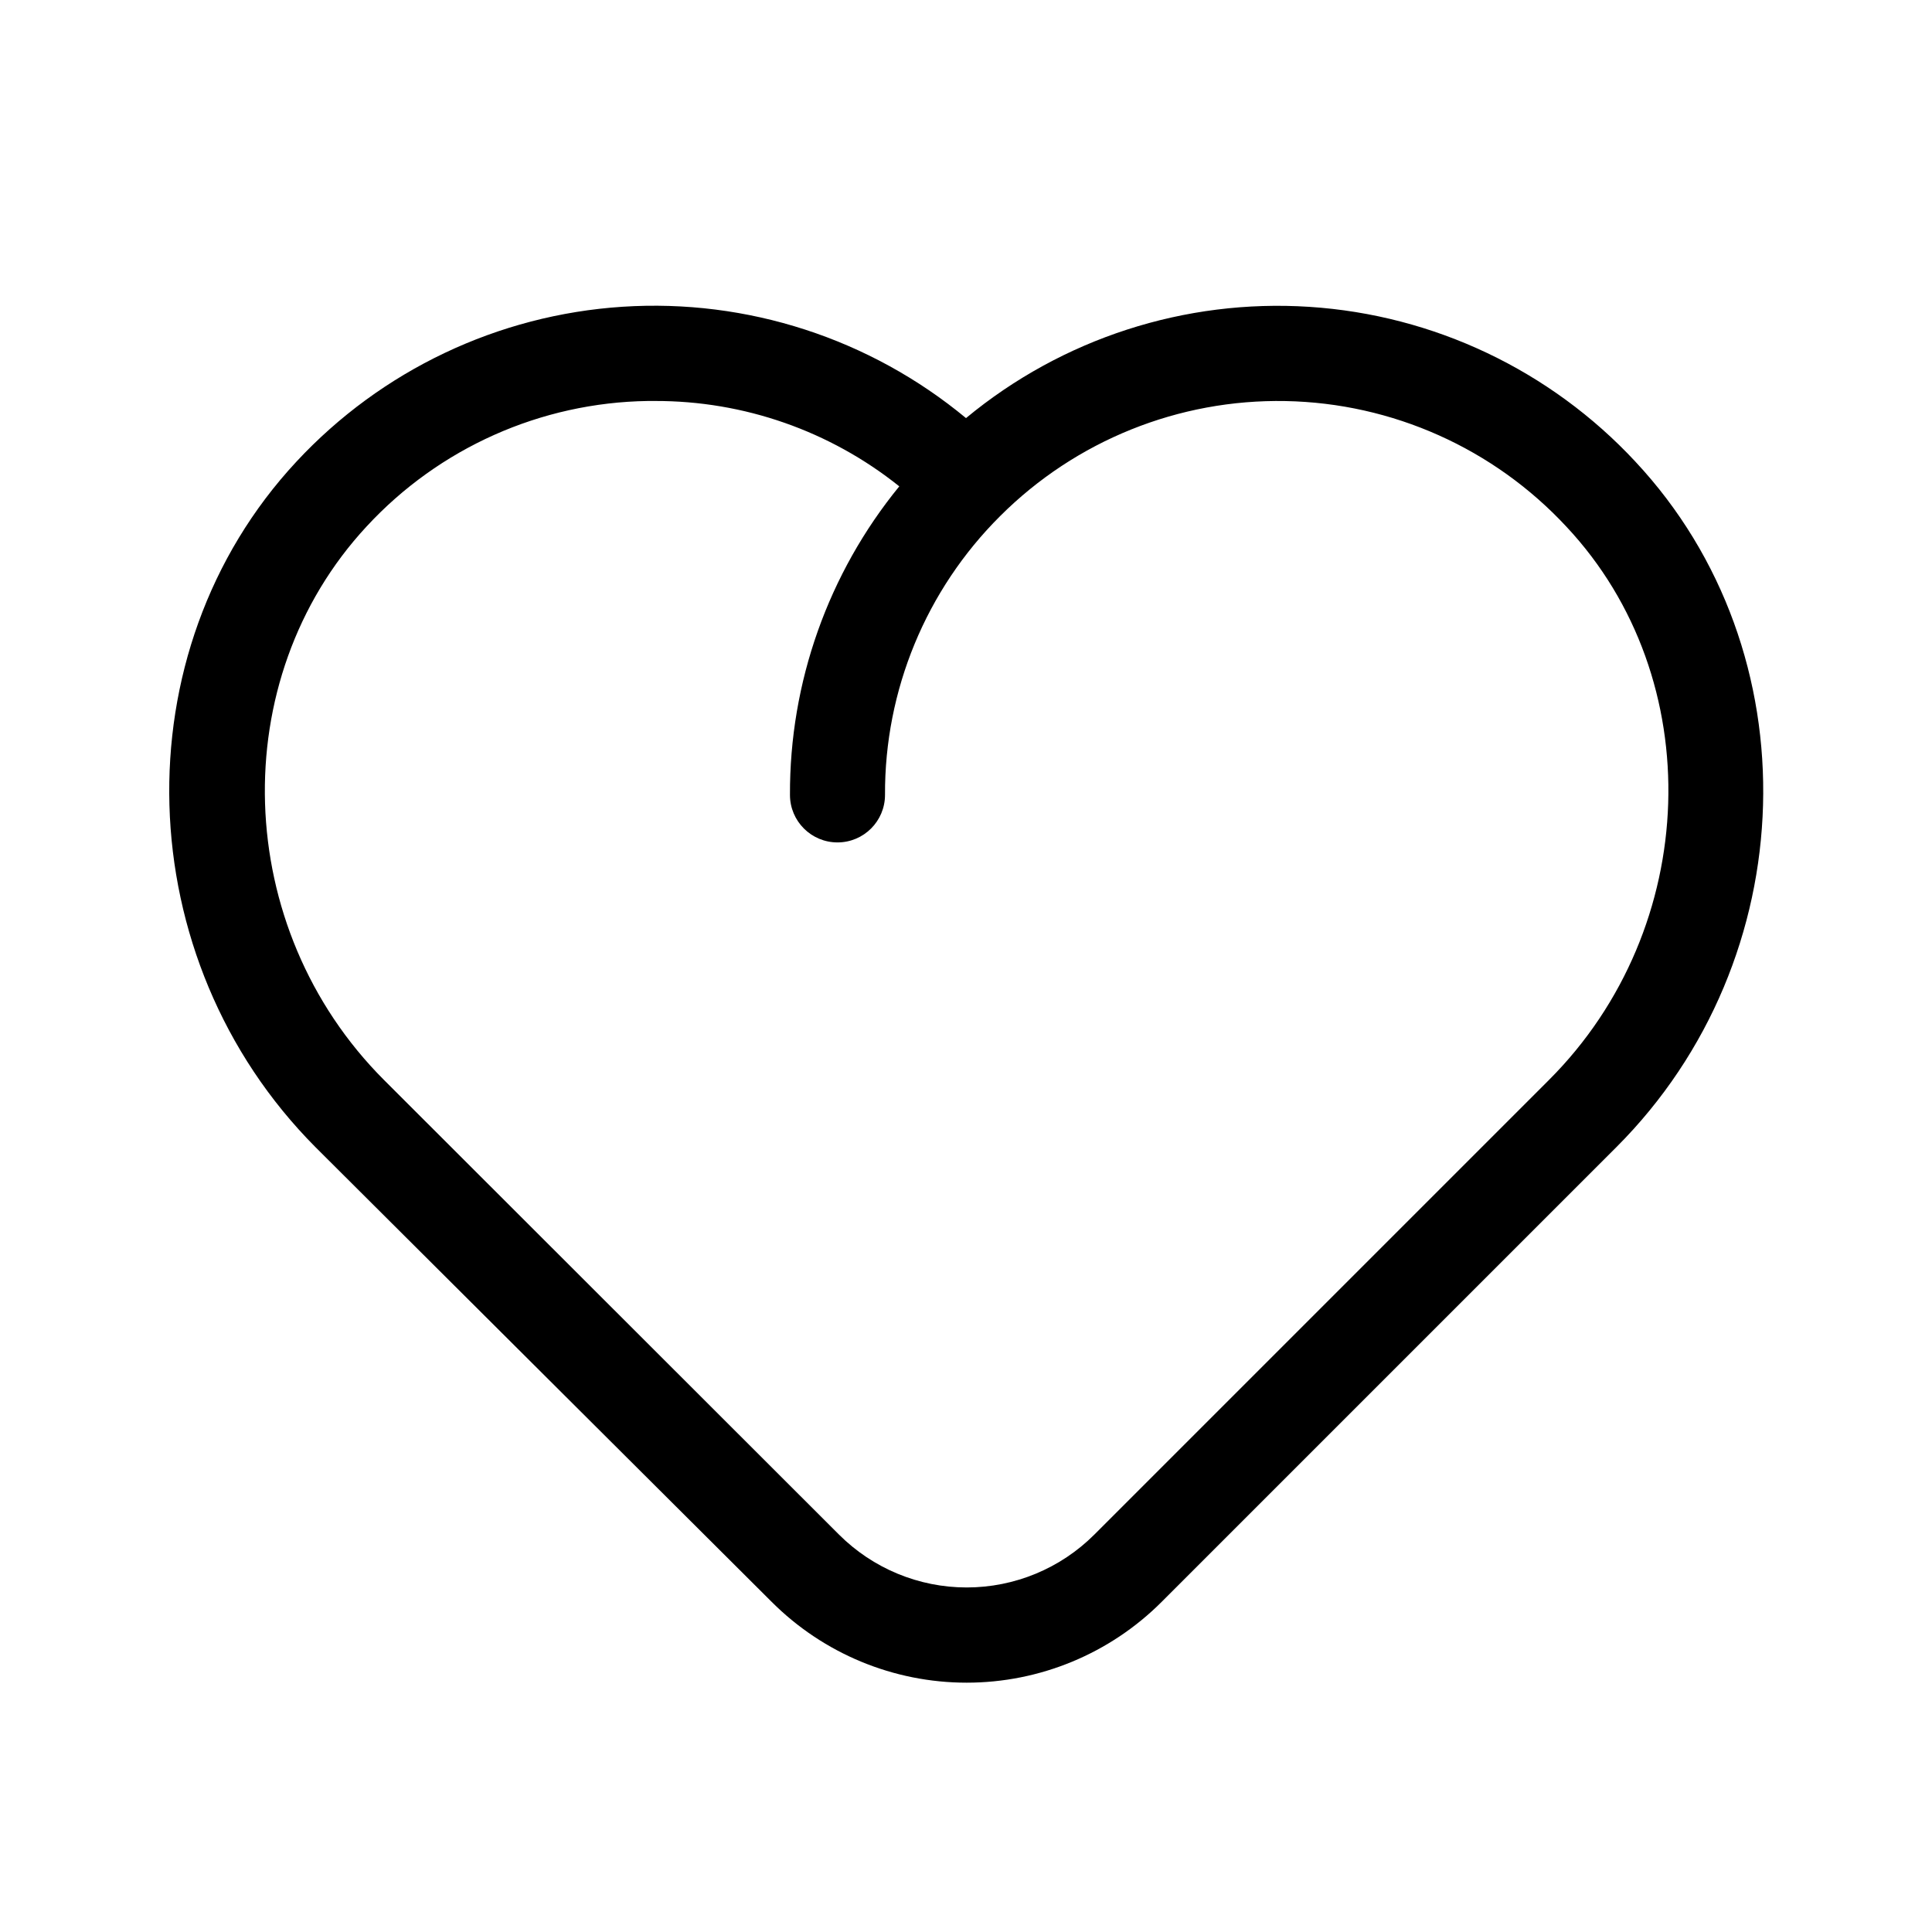
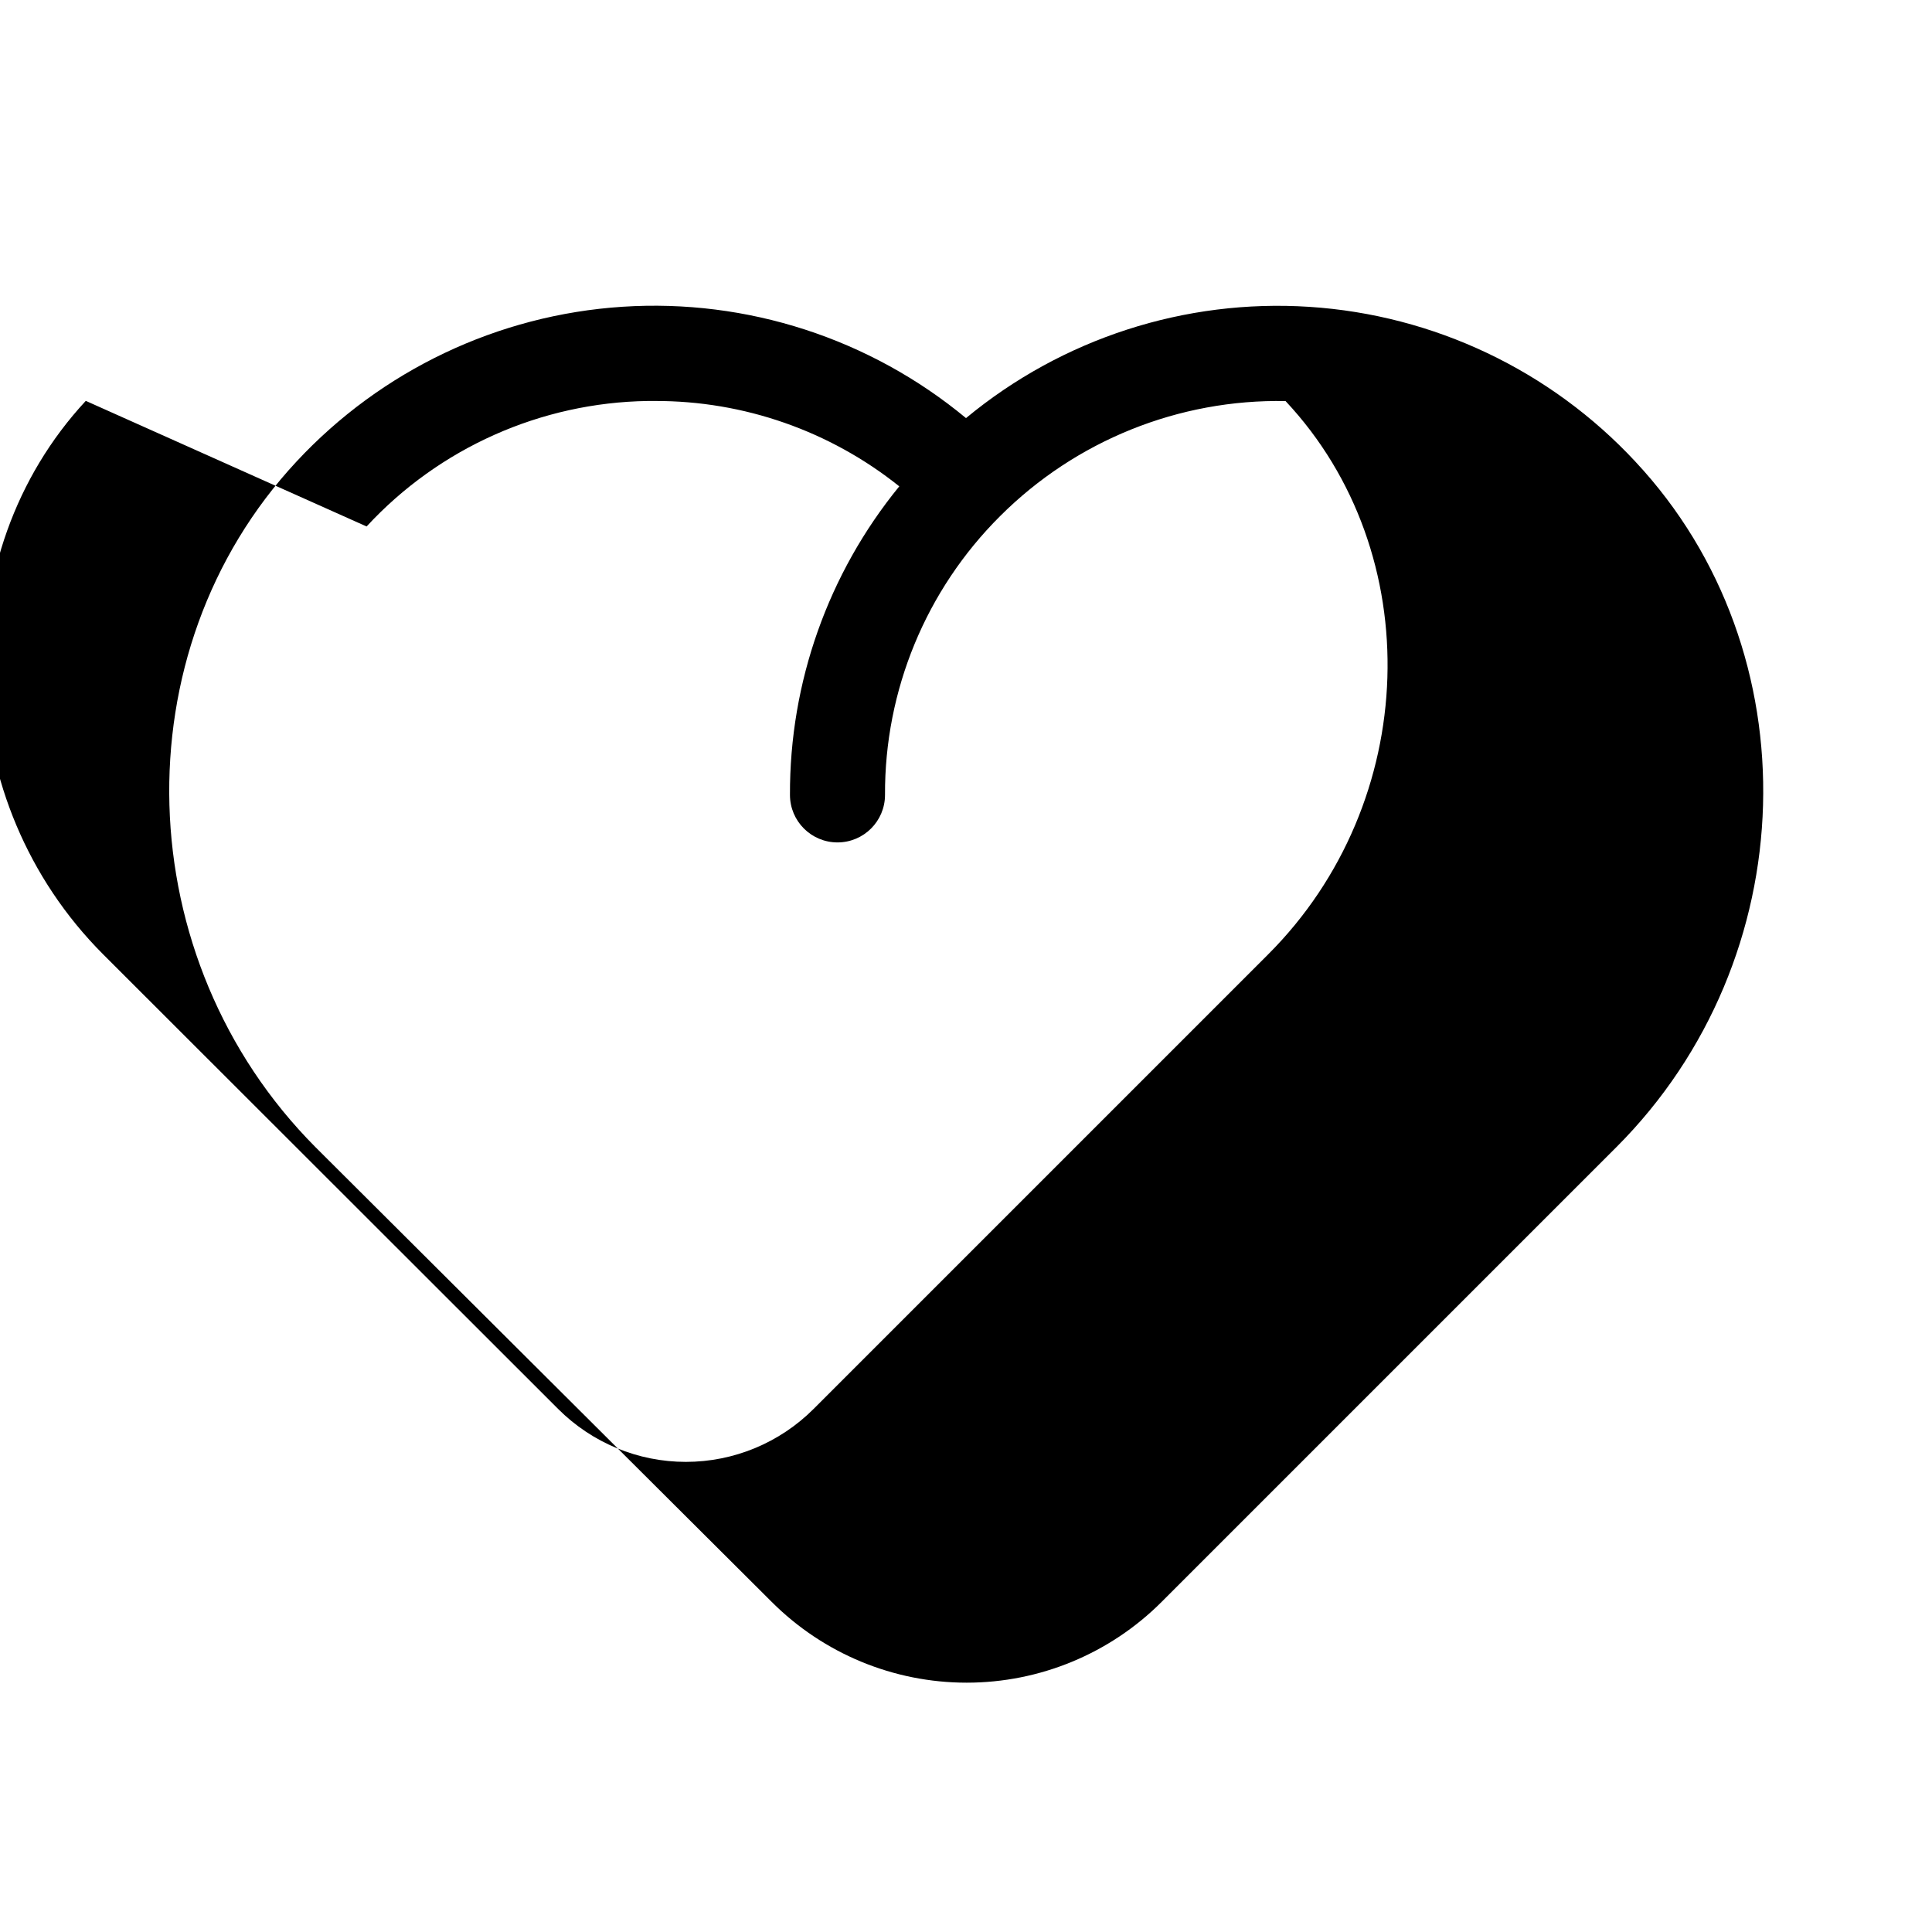
<svg xmlns="http://www.w3.org/2000/svg" fill="#000000" width="800px" height="800px" version="1.1" viewBox="144 144 512 512">
-   <path d="m348.51 568.52c13.703 13.707 32.289 21.406 51.668 21.406 19.379 0 37.965-7.699 51.664-21.406l120.51-120.51c49.828-49.828 52.145-131.29 5.039-181.67v-0.004c-22.512-24.199-53.422-38.875-86.402-41.02-32.98-2.144-65.535 8.402-90.988 29.484-25.461-21.094-58.023-31.652-91.016-29.508s-63.914 16.832-86.426 41.043c-46.906 50.383-44.535 131.85 5.039 181.67zm-107.36-285c19.238-20.82 46.172-32.836 74.512-33.254h1.914c23.527-0.062 46.371 7.922 64.742 22.621-18.848 23.074-29.086 51.977-28.969 81.77 0 6.957 5.637 12.594 12.594 12.594 6.957 0 12.594-5.637 12.594-12.594-0.125-27.73 10.871-54.352 30.531-73.91 20.027-19.996 47.32-30.992 75.617-30.461s55.16 12.547 74.418 33.281c37.785 40.305 35.719 106.36-4.637 146.66l-120.46 120.46c-8.973 8.969-21.141 14.008-33.828 14.008s-24.855-5.039-33.832-14.008l-120.56-120.46c-40.305-40.305-42.27-106.15-4.633-146.71z" />
+   <path d="m348.51 568.52c13.703 13.707 32.289 21.406 51.668 21.406 19.379 0 37.965-7.699 51.664-21.406l120.51-120.51c49.828-49.828 52.145-131.29 5.039-181.67v-0.004c-22.512-24.199-53.422-38.875-86.402-41.02-32.98-2.144-65.535 8.402-90.988 29.484-25.461-21.094-58.023-31.652-91.016-29.508s-63.914 16.832-86.426 41.043c-46.906 50.383-44.535 131.85 5.039 181.67zm-107.36-285c19.238-20.82 46.172-32.836 74.512-33.254h1.914c23.527-0.062 46.371 7.922 64.742 22.621-18.848 23.074-29.086 51.977-28.969 81.77 0 6.957 5.637 12.594 12.594 12.594 6.957 0 12.594-5.637 12.594-12.594-0.125-27.73 10.871-54.352 30.531-73.91 20.027-19.996 47.32-30.992 75.617-30.461c37.785 40.305 35.719 106.36-4.637 146.66l-120.46 120.46c-8.973 8.969-21.141 14.008-33.828 14.008s-24.855-5.039-33.832-14.008l-120.56-120.46c-40.305-40.305-42.27-106.15-4.633-146.71z" />
</svg>